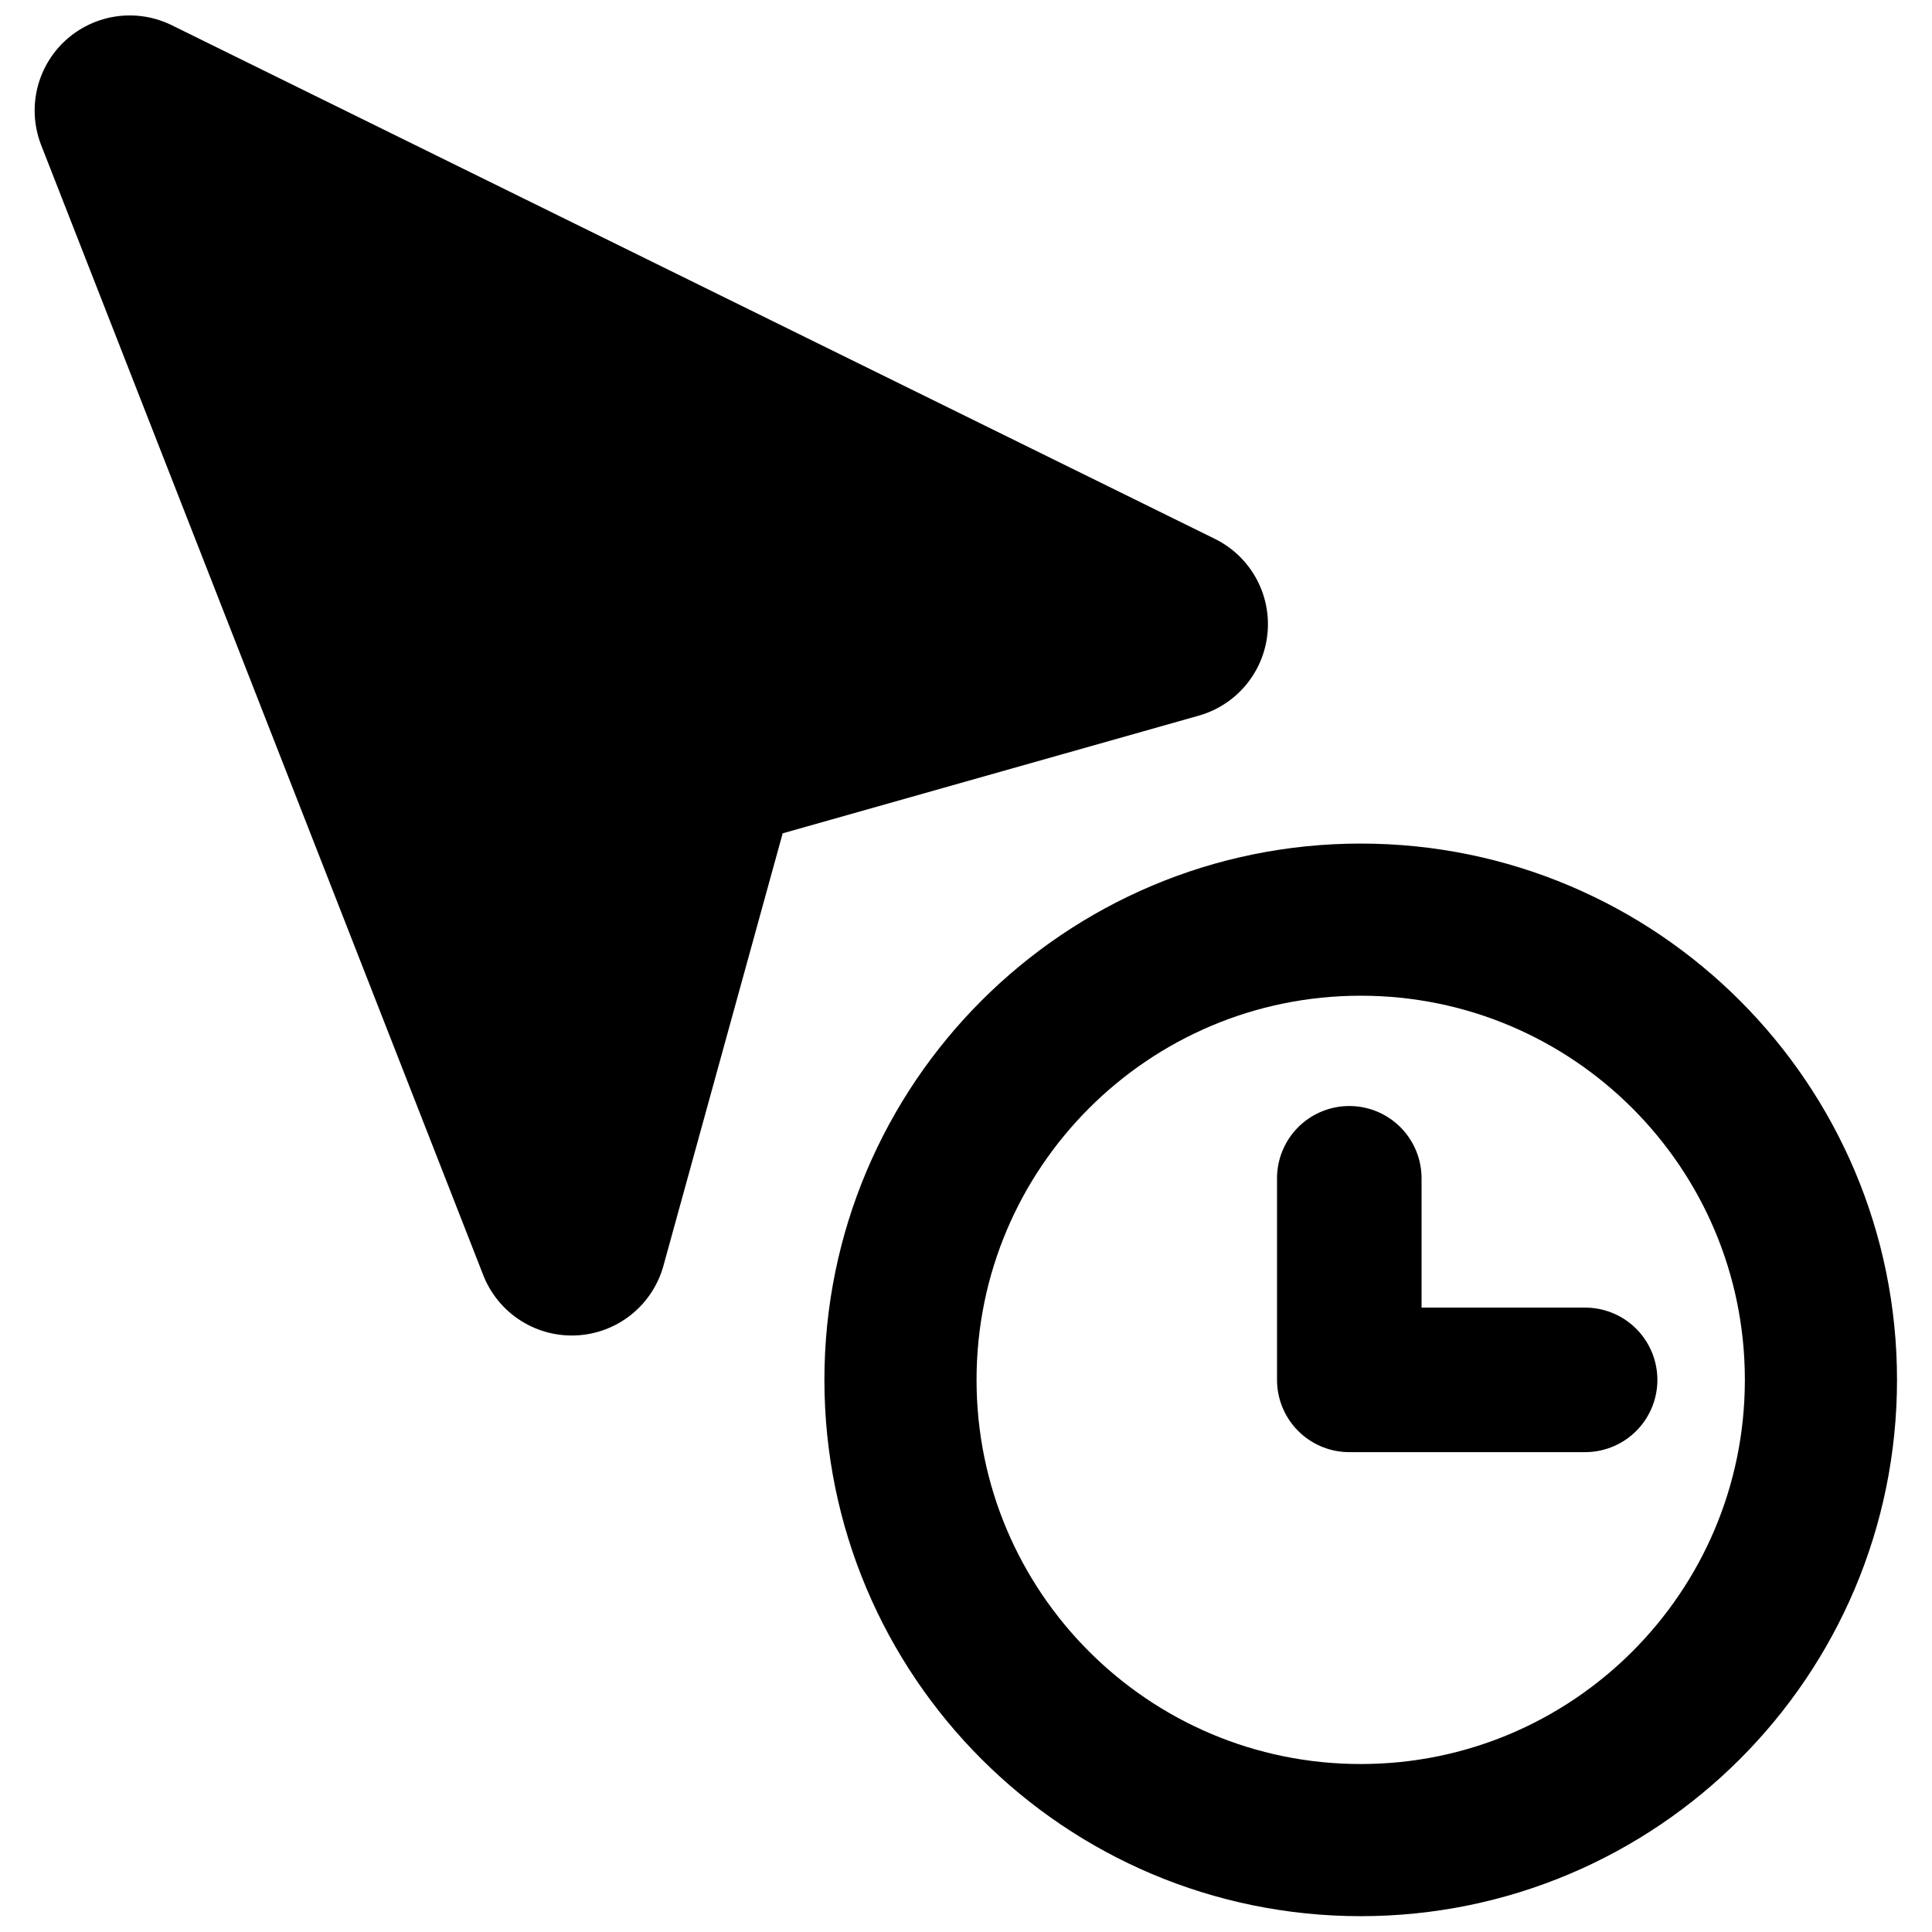
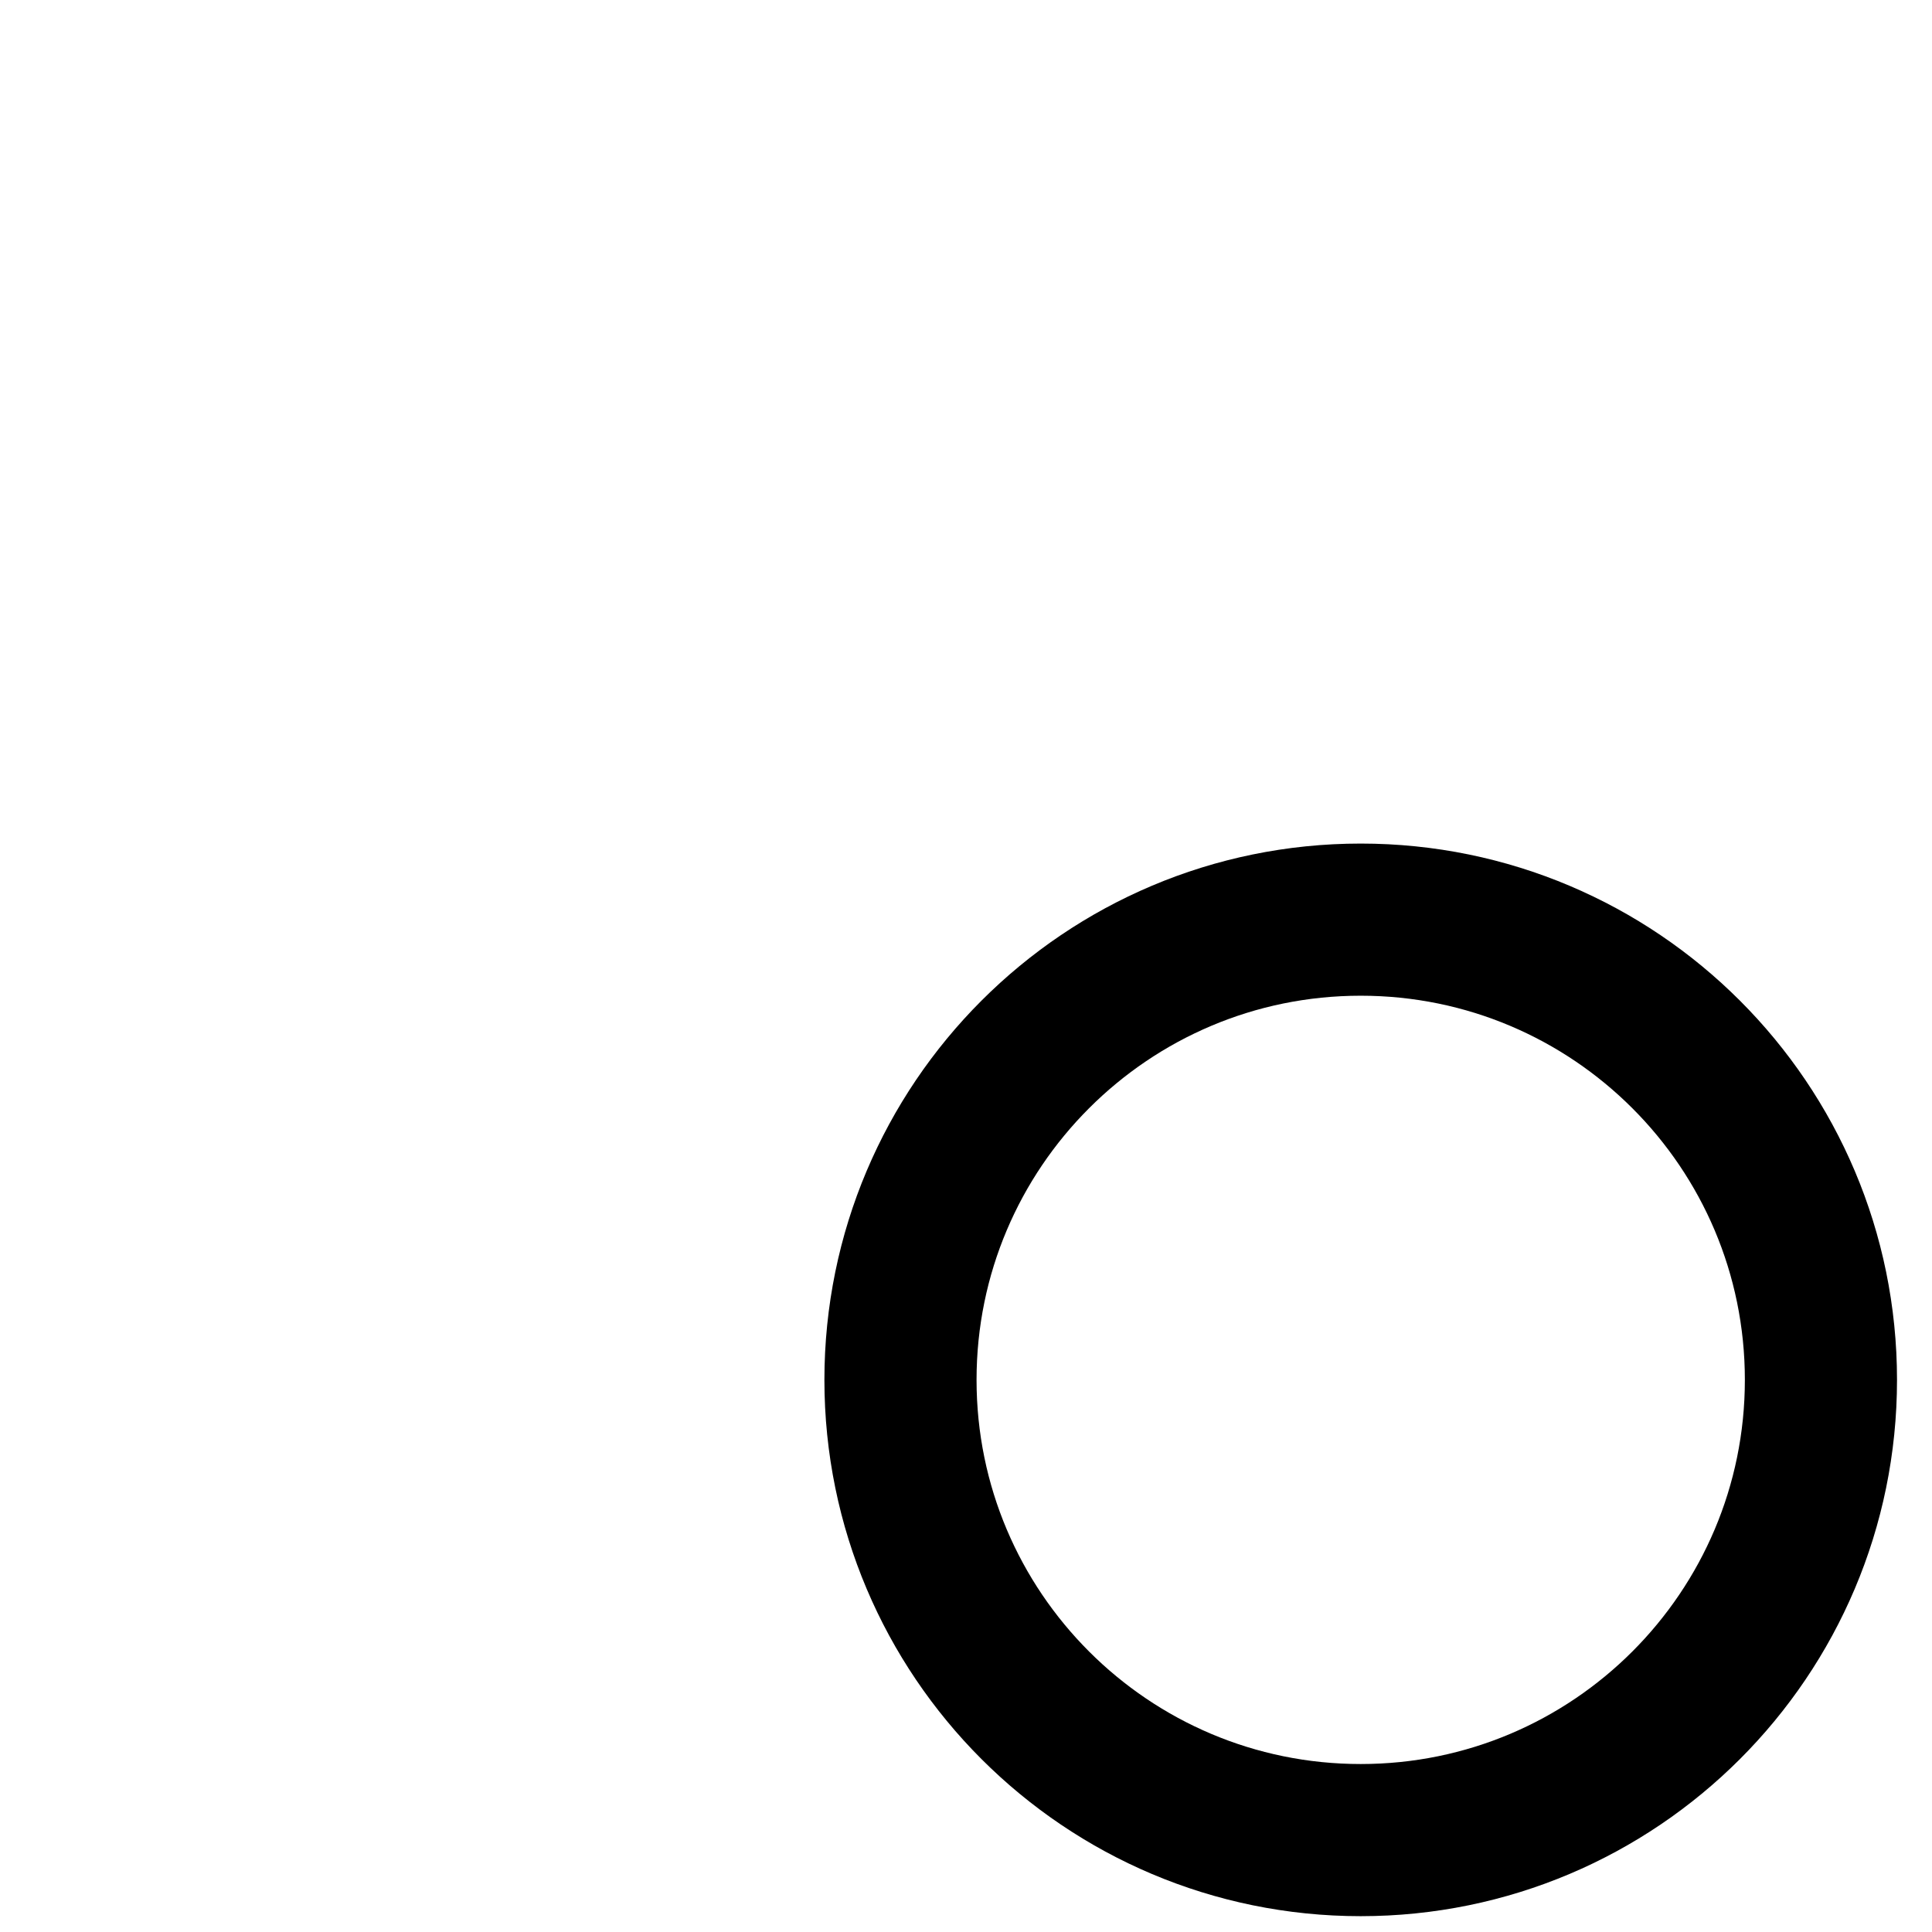
<svg xmlns="http://www.w3.org/2000/svg" width="800px" height="800px" version="1.1" viewBox="144 144 512 512">
  <g stroke="#000000" stroke-linecap="round" stroke-linejoin="round">
-     <path transform="matrix(2.016 0 0 2.016 153.19 148.09)" d="m88.148 97.404 61.468-17.385-137.12-67.52 58.107 148.53z" stroke-width="25" />
    <path transform="matrix(2.016 0 0 2.016 153.19 148.09)" d="m234.81 179.36c0 33.412-27.085 60.499-60.499 60.499-33.412 0-60.499-27.087-60.499-60.499 0-33.414 27.087-60.499 60.499-60.499 33.414 0 60.499 27.085 60.499 60.499" fill="none" stroke-width="20" />
-     <path transform="matrix(2.016 0 0 2.016 153.19 148.09)" d="m172.81 152.86v26.5h31" fill="none" stroke-width="19" />
  </g>
</svg>